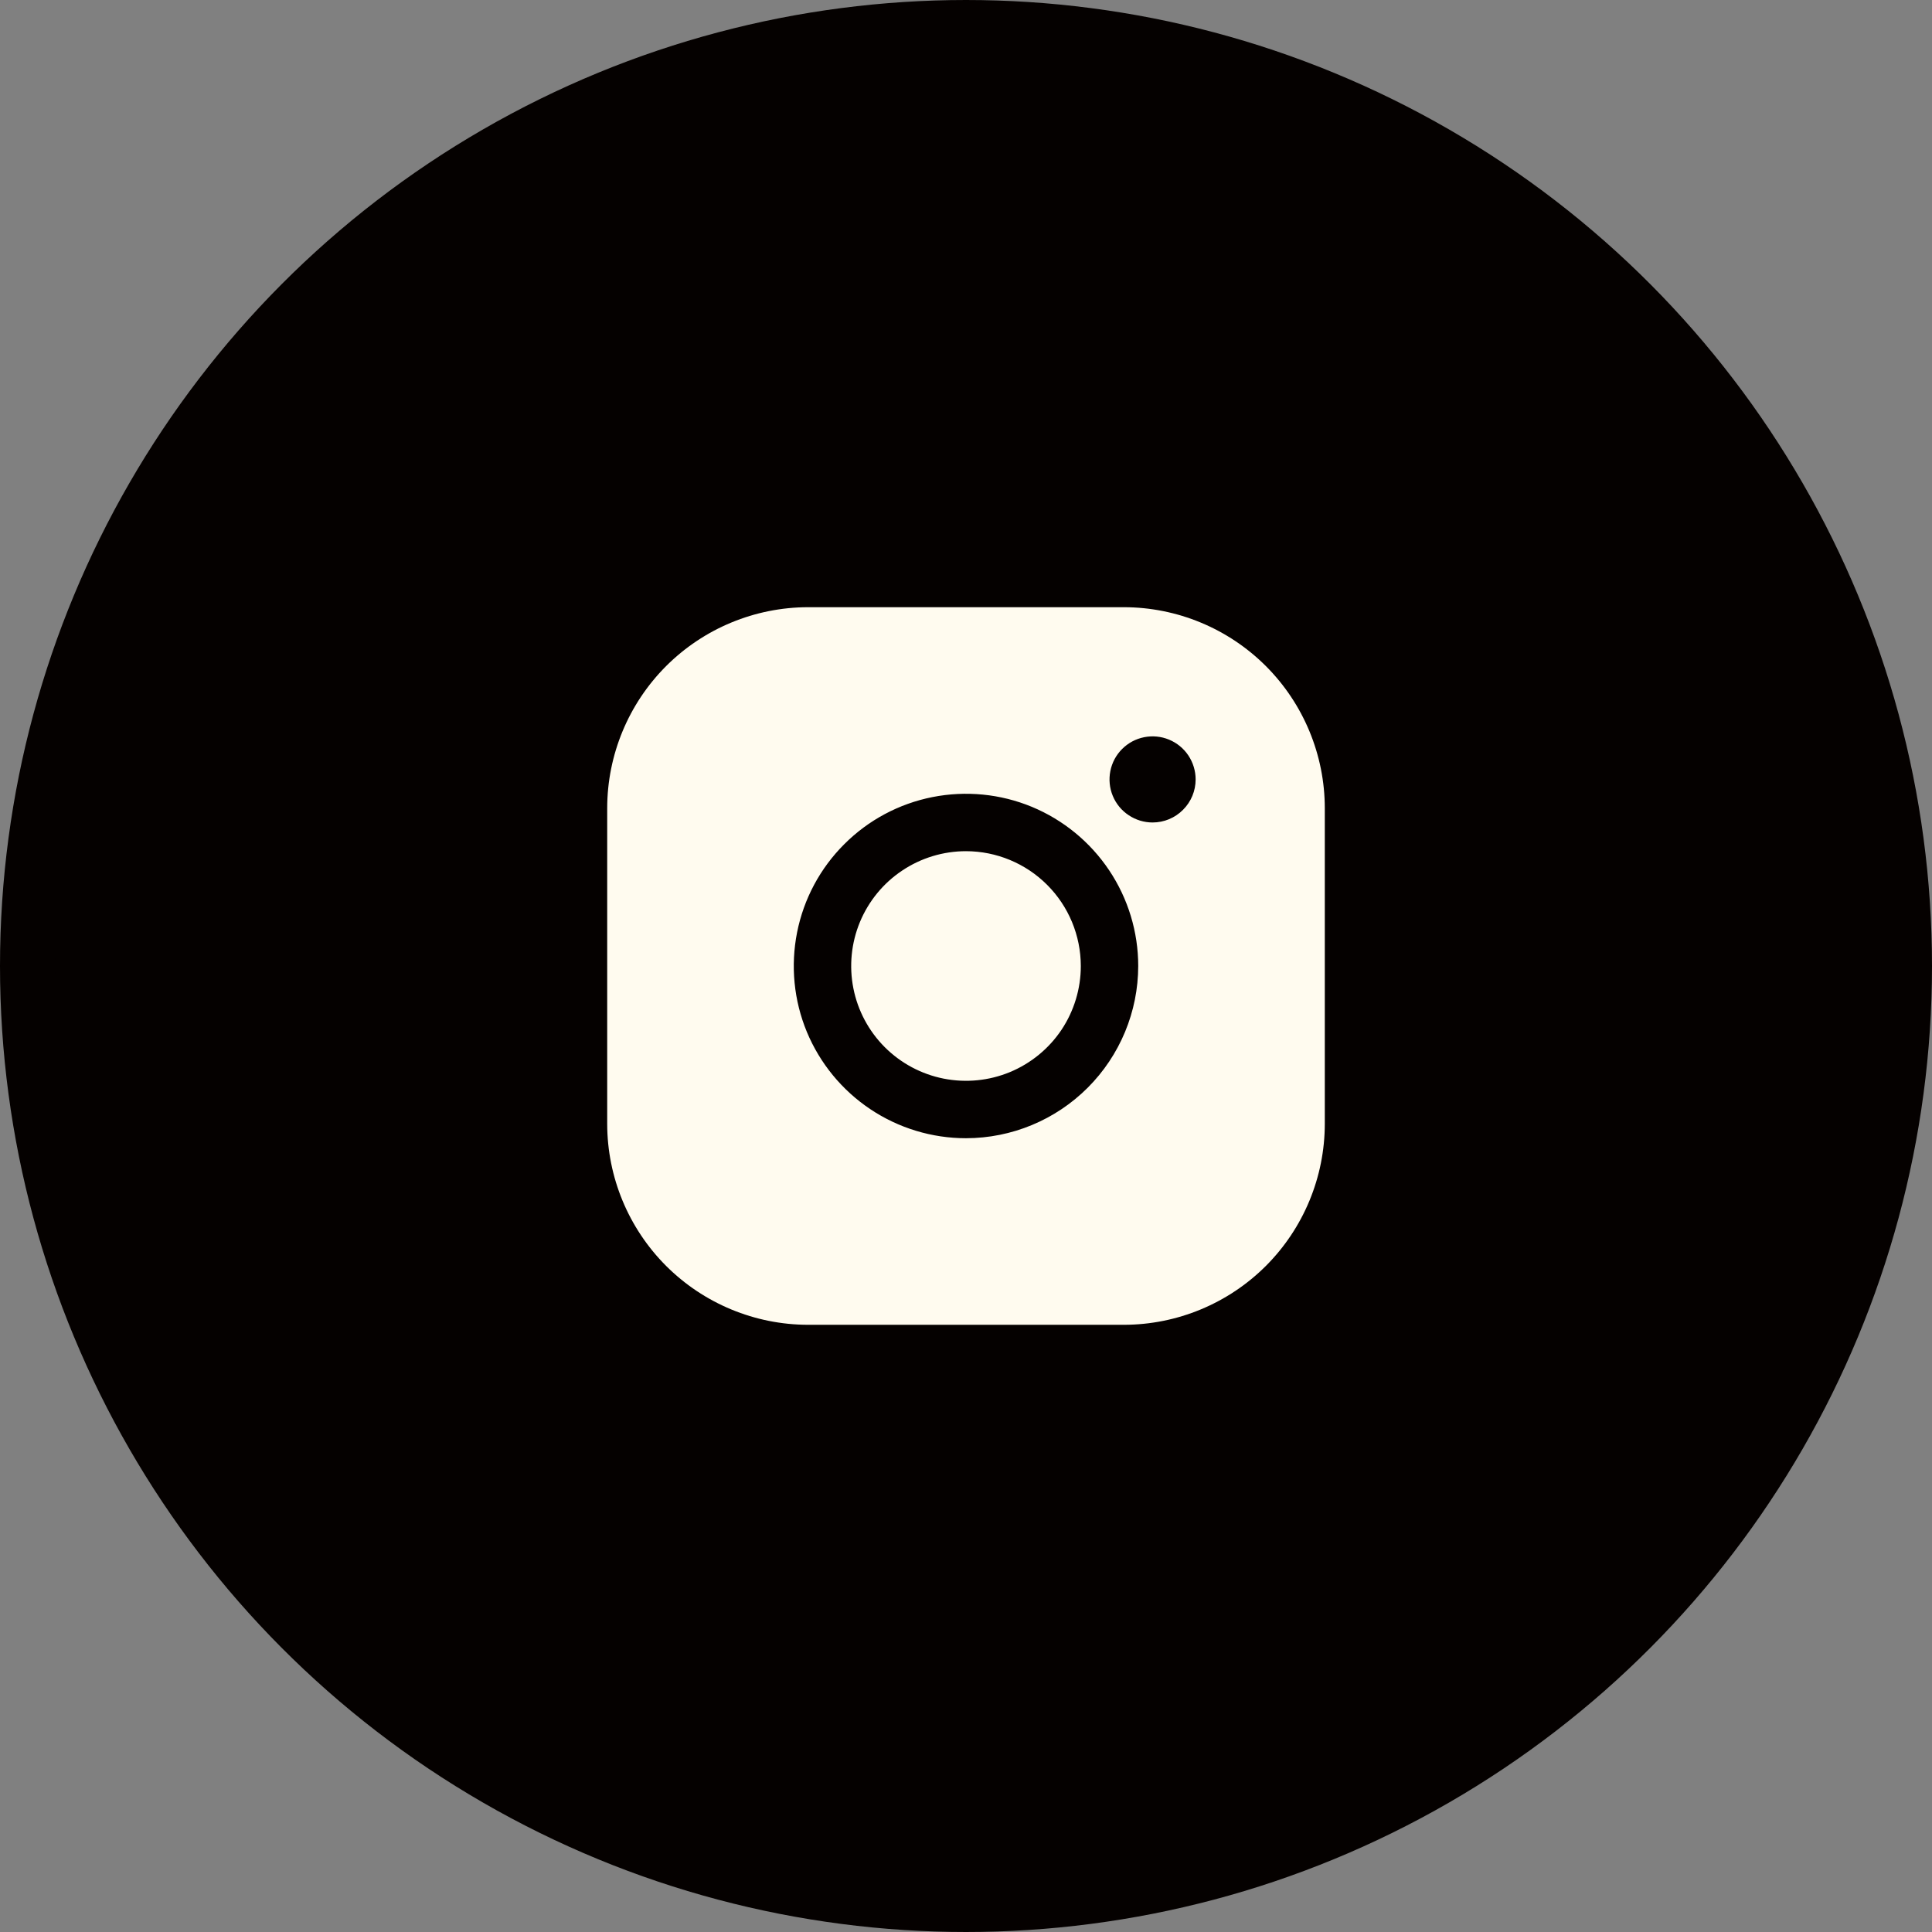
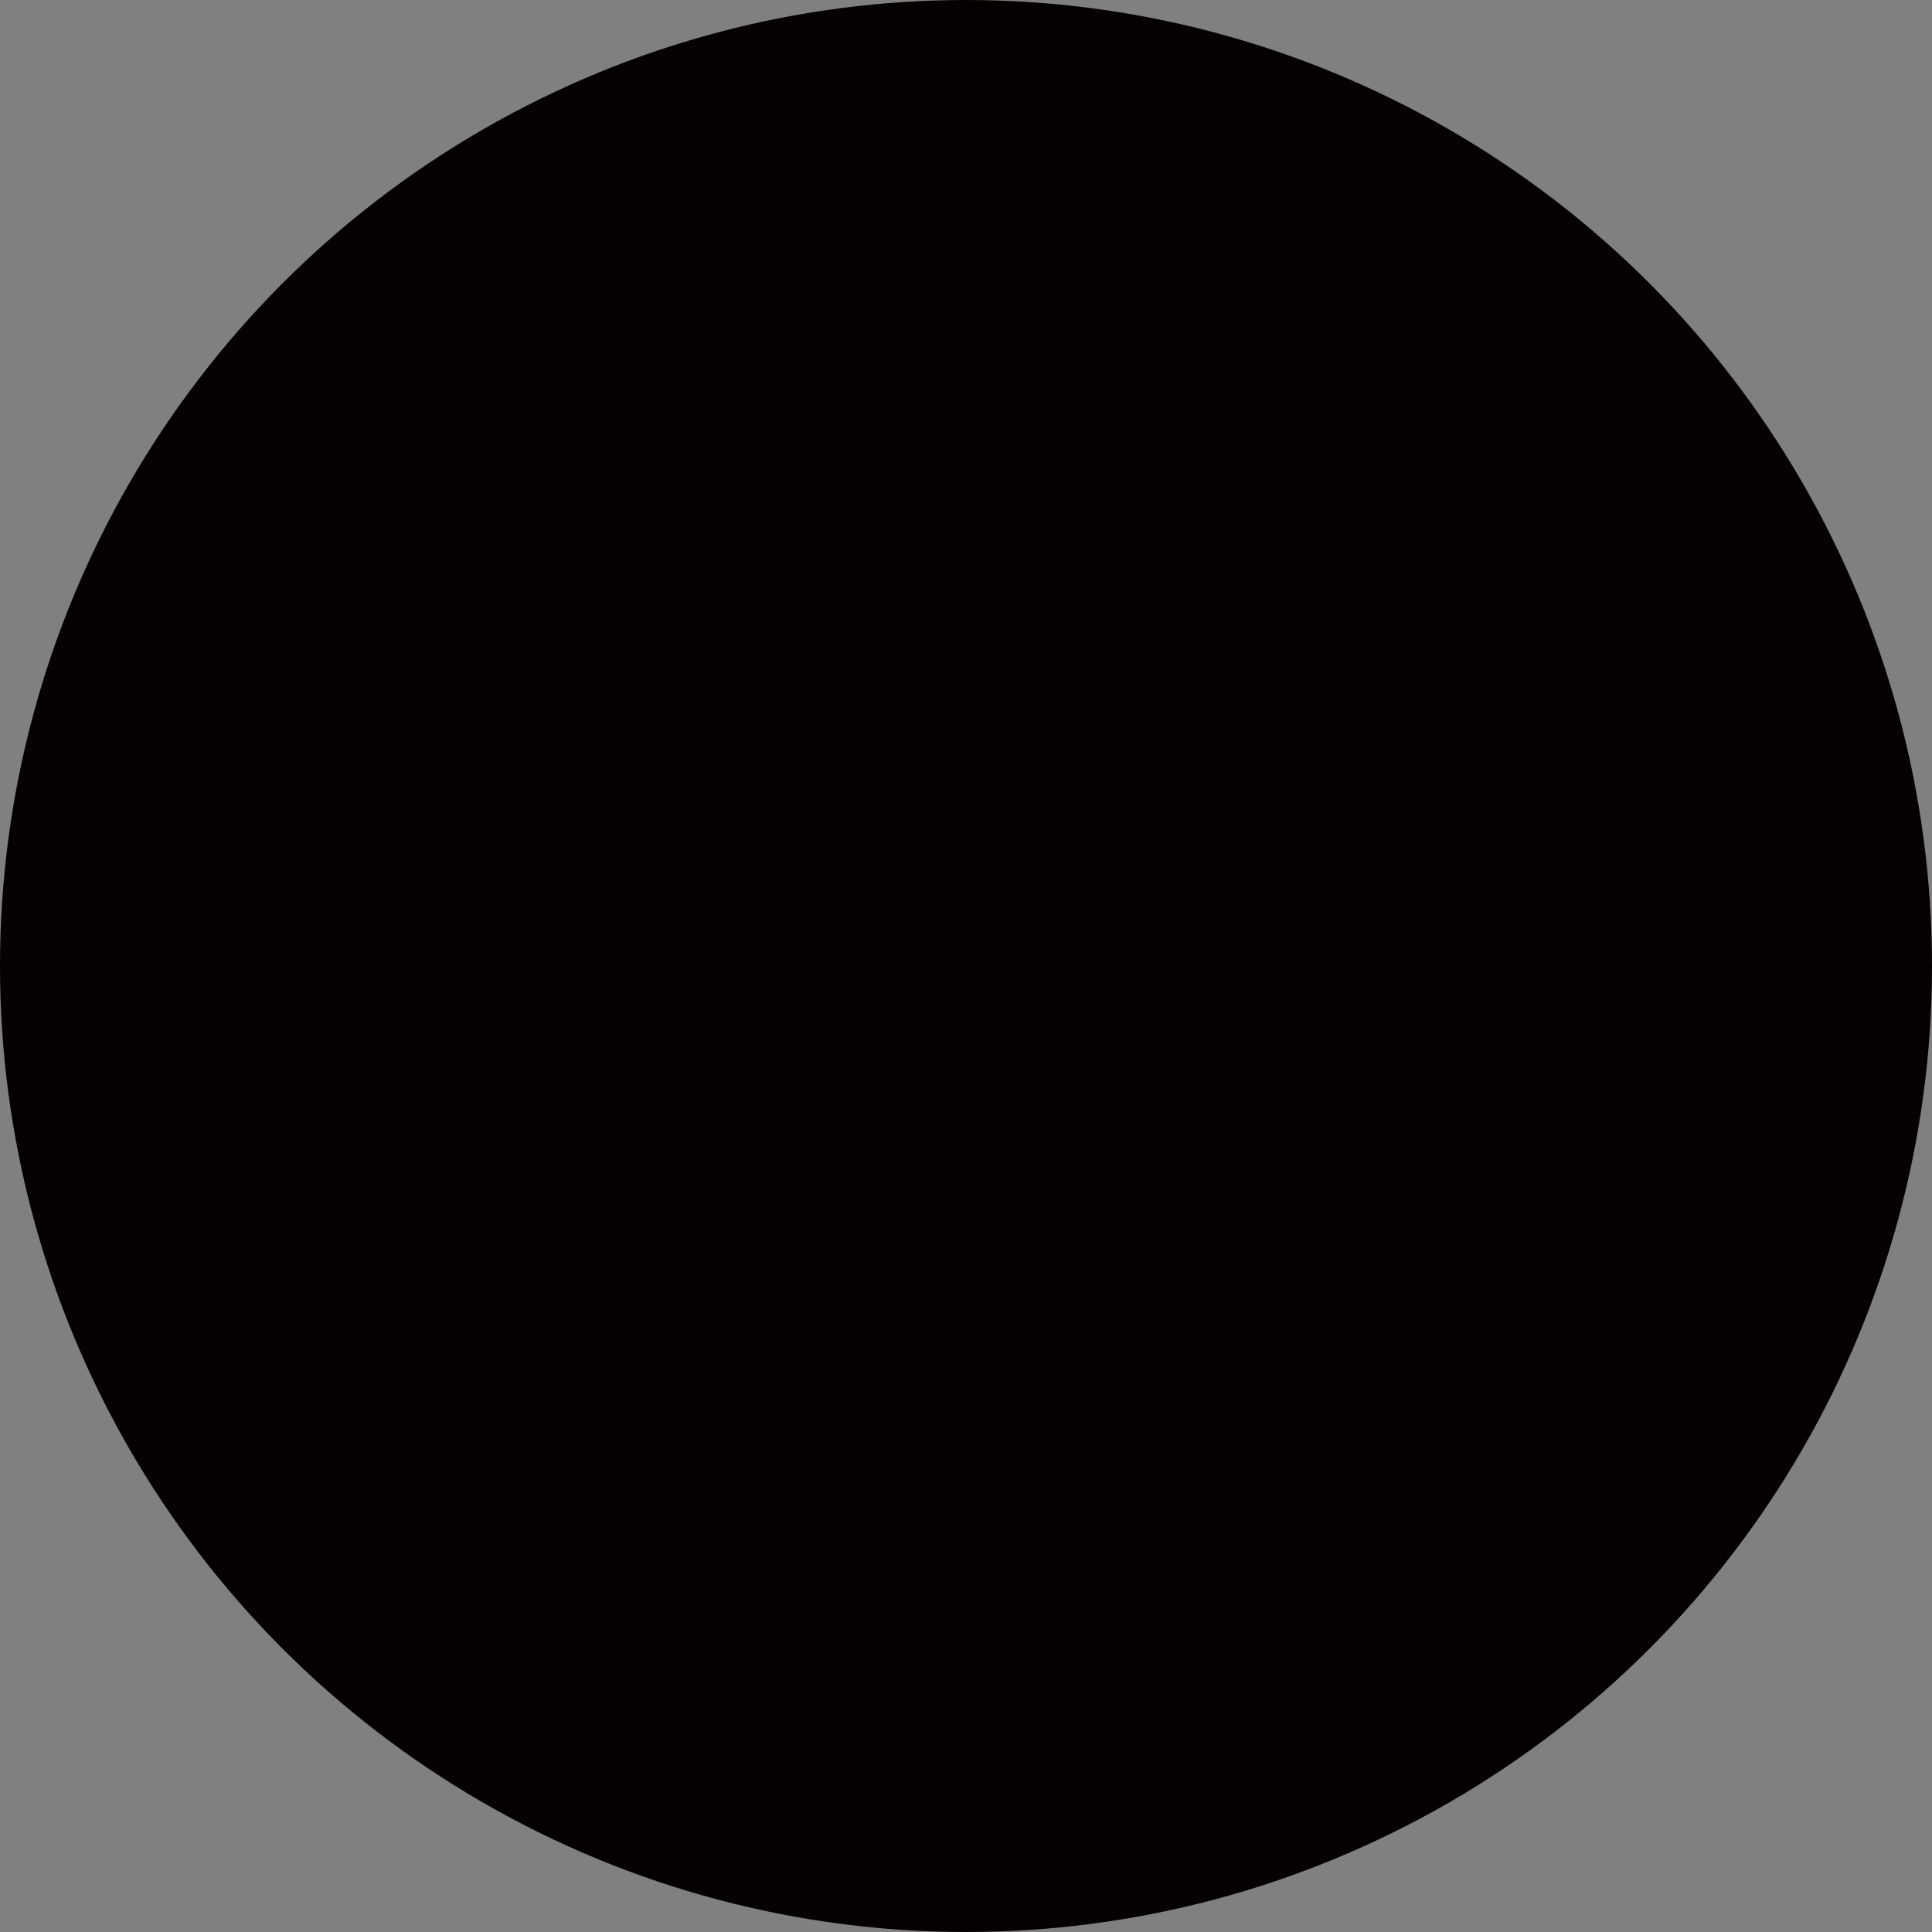
<svg xmlns="http://www.w3.org/2000/svg" width="35" height="35" viewBox="0 0 35 35" fill="none">
  <rect x="0" y="0" width="35" height="35" fill="#808080" stroke="none" />
  <circle cx="17.5" cy="17.5" r="17" fill="#050100" stroke="#050100" />
-   <path d="M19.58 17.5C19.58 17.911 19.458 18.314 19.23 18.656C19.001 18.998 18.676 19.264 18.296 19.422C17.916 19.579 17.498 19.62 17.094 19.54C16.691 19.46 16.32 19.262 16.029 18.971C15.738 18.68 15.54 18.309 15.46 17.906C15.38 17.502 15.421 17.084 15.578 16.704C15.736 16.324 16.002 15.999 16.344 15.771C16.686 15.542 17.089 15.42 17.5 15.42C18.052 15.421 18.58 15.64 18.97 16.03C19.36 16.42 19.579 16.948 19.58 17.5ZM24 14.64V20.36C23.999 21.325 23.615 22.25 22.933 22.933C22.25 23.615 21.325 23.999 20.36 24H14.64C13.675 23.999 12.75 23.615 12.067 22.933C11.385 22.25 11.001 21.325 11 20.36V14.64C11.001 13.675 11.385 12.75 12.067 12.067C12.75 11.385 13.675 11.001 14.64 11H20.36C21.325 11.001 22.25 11.385 22.933 12.067C23.615 12.75 23.999 13.675 24 14.64ZM20.62 17.5C20.62 16.883 20.437 16.28 20.094 15.767C19.751 15.254 19.264 14.854 18.694 14.617C18.124 14.381 17.497 14.32 16.891 14.44C16.286 14.56 15.73 14.857 15.294 15.294C14.857 15.73 14.56 16.286 14.44 16.891C14.32 17.497 14.381 18.124 14.617 18.694C14.854 19.264 15.254 19.751 15.767 20.094C16.28 20.437 16.883 20.62 17.5 20.62C18.327 20.619 19.12 20.29 19.705 19.705C20.29 19.12 20.619 18.327 20.62 17.5ZM21.66 14.12C21.66 13.966 21.614 13.815 21.529 13.687C21.443 13.558 21.321 13.458 21.178 13.399C21.036 13.34 20.879 13.325 20.728 13.355C20.576 13.385 20.438 13.459 20.328 13.569C20.219 13.678 20.145 13.816 20.115 13.968C20.085 14.119 20.1 14.276 20.159 14.418C20.218 14.561 20.318 14.683 20.447 14.768C20.575 14.854 20.726 14.9 20.88 14.9C21.087 14.9 21.285 14.818 21.431 14.671C21.578 14.525 21.66 14.327 21.66 14.12Z" fill="#FFFBEF" />
</svg>